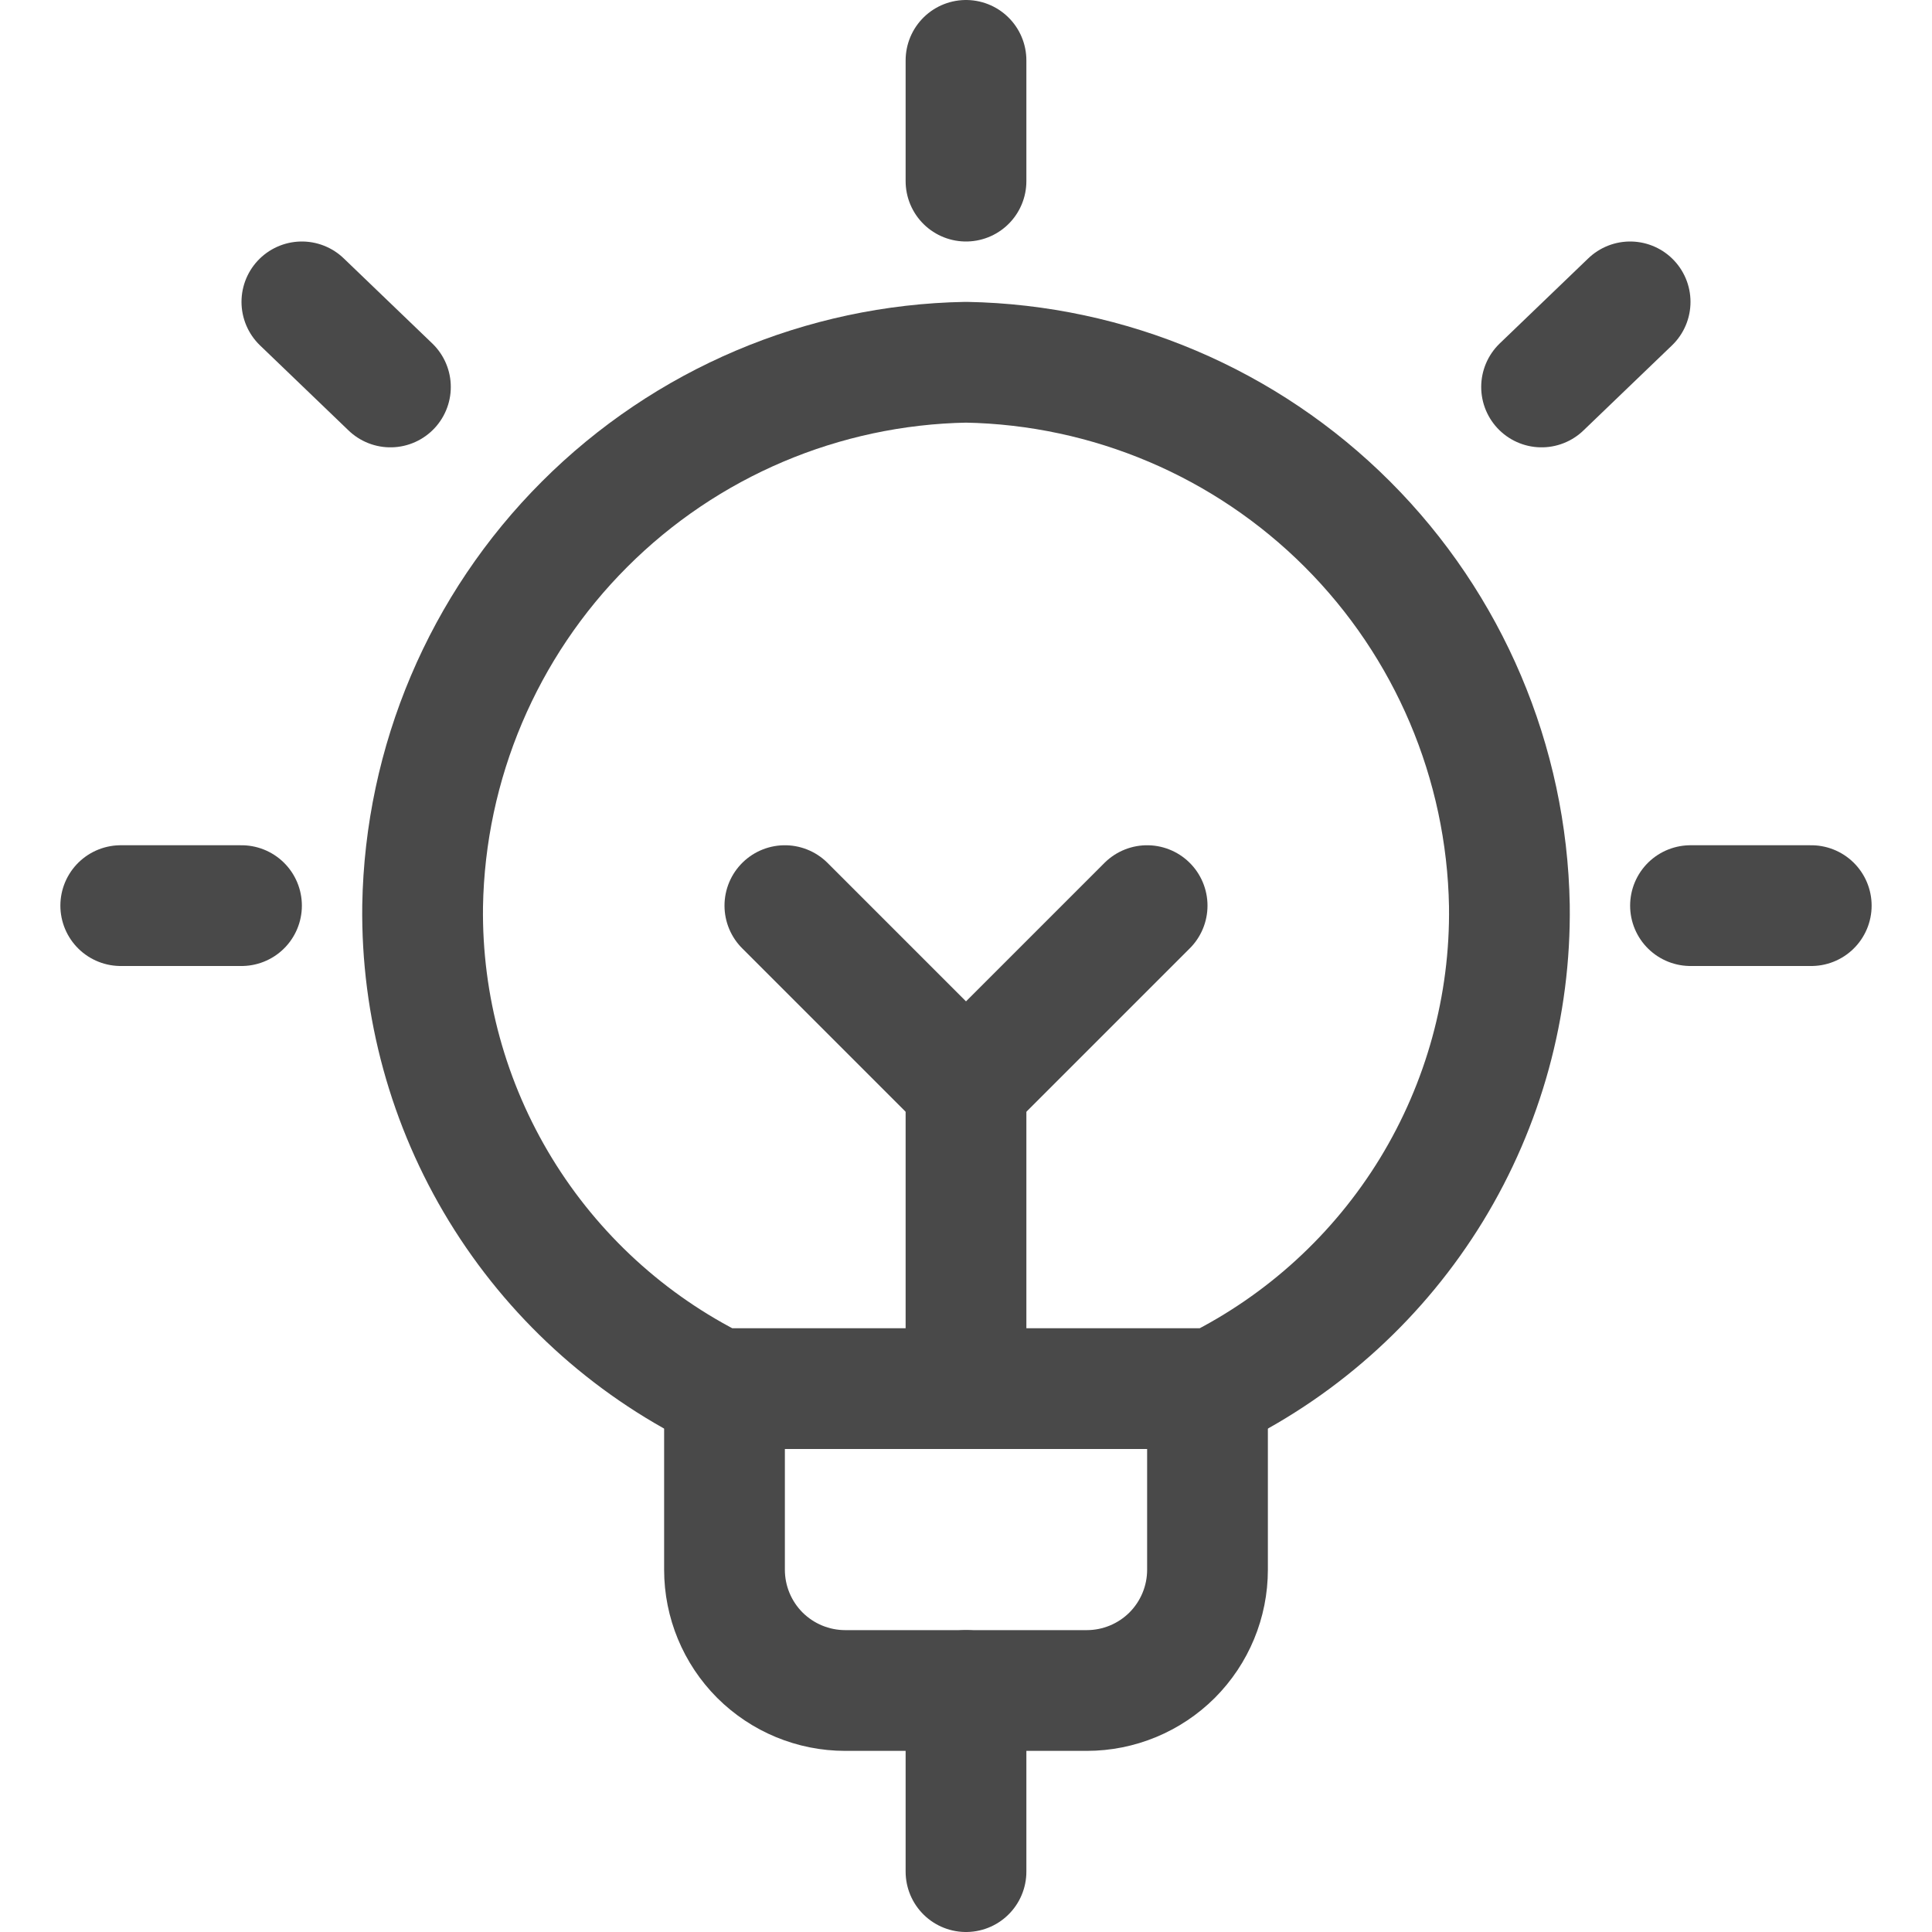
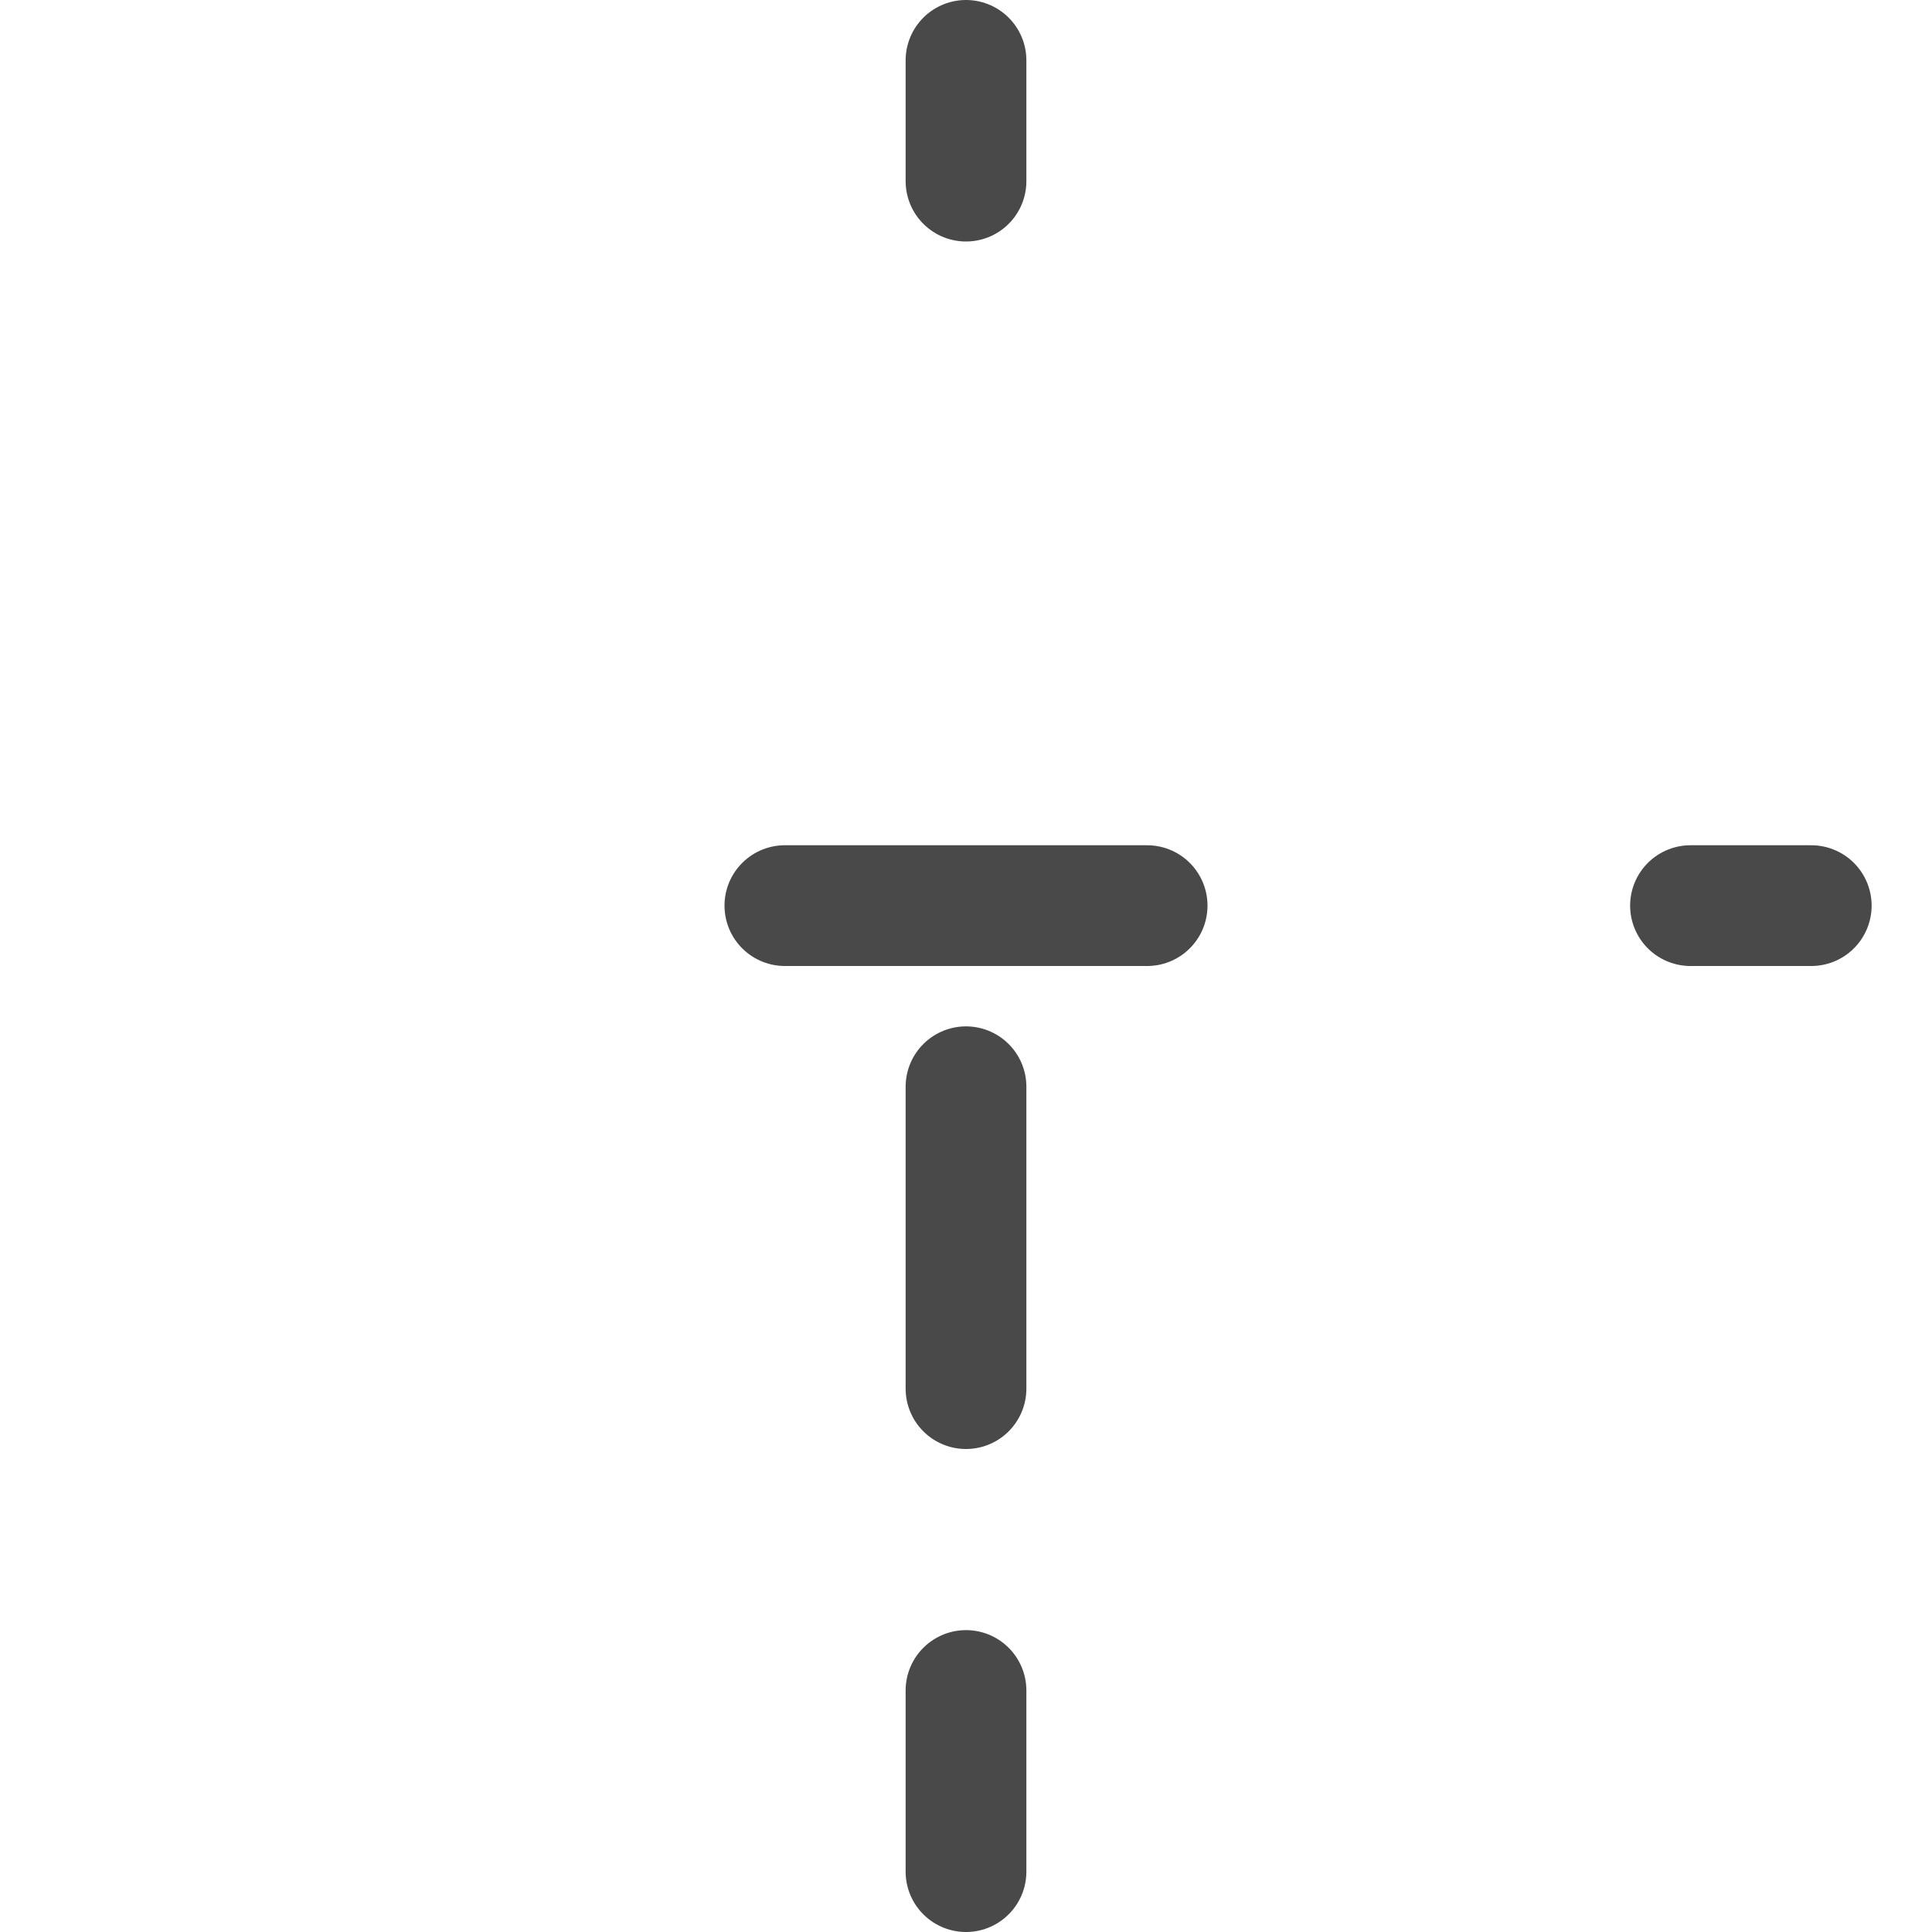
<svg xmlns="http://www.w3.org/2000/svg" width="800px" height="800px" viewBox="0 0 24 24" fill="none">
  <g id="SVGRepo_bgCarrier" stroke-width="0" />
  <g id="SVGRepo_tracerCarrier" stroke-linecap="round" stroke-linejoin="round" />
  <g id="SVGRepo_iconCarrier">
-     <path d="M9 17.25V19.5C9 19.898 9.158 20.279 9.439 20.561C9.721 20.842 10.102 21 10.5 21H13.5C13.898 21 14.279 20.842 14.561 20.561C14.842 20.279 15 19.898 15 19.5V17.465" stroke="#494949" stroke-width="1.5" stroke-linecap="round" stroke-linejoin="round" />
    <path d="M12 0.75V2.25" stroke="#494949" stroke-width="1.5" stroke-linecap="round" stroke-linejoin="round" />
-     <path d="M1.5 11.25H3" stroke="#494949" stroke-width="1.5" stroke-linecap="round" stroke-linejoin="round" />
-     <path d="M3.75 3.75L4.85 4.807" stroke="#494949" stroke-width="1.5" stroke-linecap="round" stroke-linejoin="round" />
    <path d="M22.5 11.25H21" stroke="#494949" stroke-width="1.5" stroke-linecap="round" stroke-linejoin="round" />
-     <path d="M20.25 3.75L19.15 4.807" stroke="#494949" stroke-width="1.5" stroke-linecap="round" stroke-linejoin="round" />
-     <path d="M8.915 17.25H15.085C16.199 16.697 17.134 15.84 17.783 14.779C18.431 13.717 18.767 12.494 18.75 11.25C18.718 9.47 17.997 7.771 16.738 6.512C15.479 5.253 13.78 4.532 12 4.5C10.219 4.532 8.52 5.253 7.261 6.513C6.001 7.773 5.281 9.473 5.25 11.254C5.234 12.497 5.57 13.72 6.218 14.78C6.867 15.841 7.801 16.697 8.915 17.25V17.25Z" stroke="#494949" stroke-width="1.5" stroke-linecap="round" stroke-linejoin="round" />
    <path d="M12 21V23.25" stroke="#494949" stroke-width="1.5" stroke-linecap="round" stroke-linejoin="round" />
    <path d="M12 13.5V17.25" stroke="#494949" stroke-width="1.5" stroke-linecap="round" stroke-linejoin="round" />
-     <path d="M9.75 11.25L12 13.5L14.25 11.25" stroke="#494949" stroke-width="1.5" stroke-linecap="round" stroke-linejoin="round" />
+     <path d="M9.75 11.25L14.25 11.25" stroke="#494949" stroke-width="1.5" stroke-linecap="round" stroke-linejoin="round" />
  </g>
</svg>